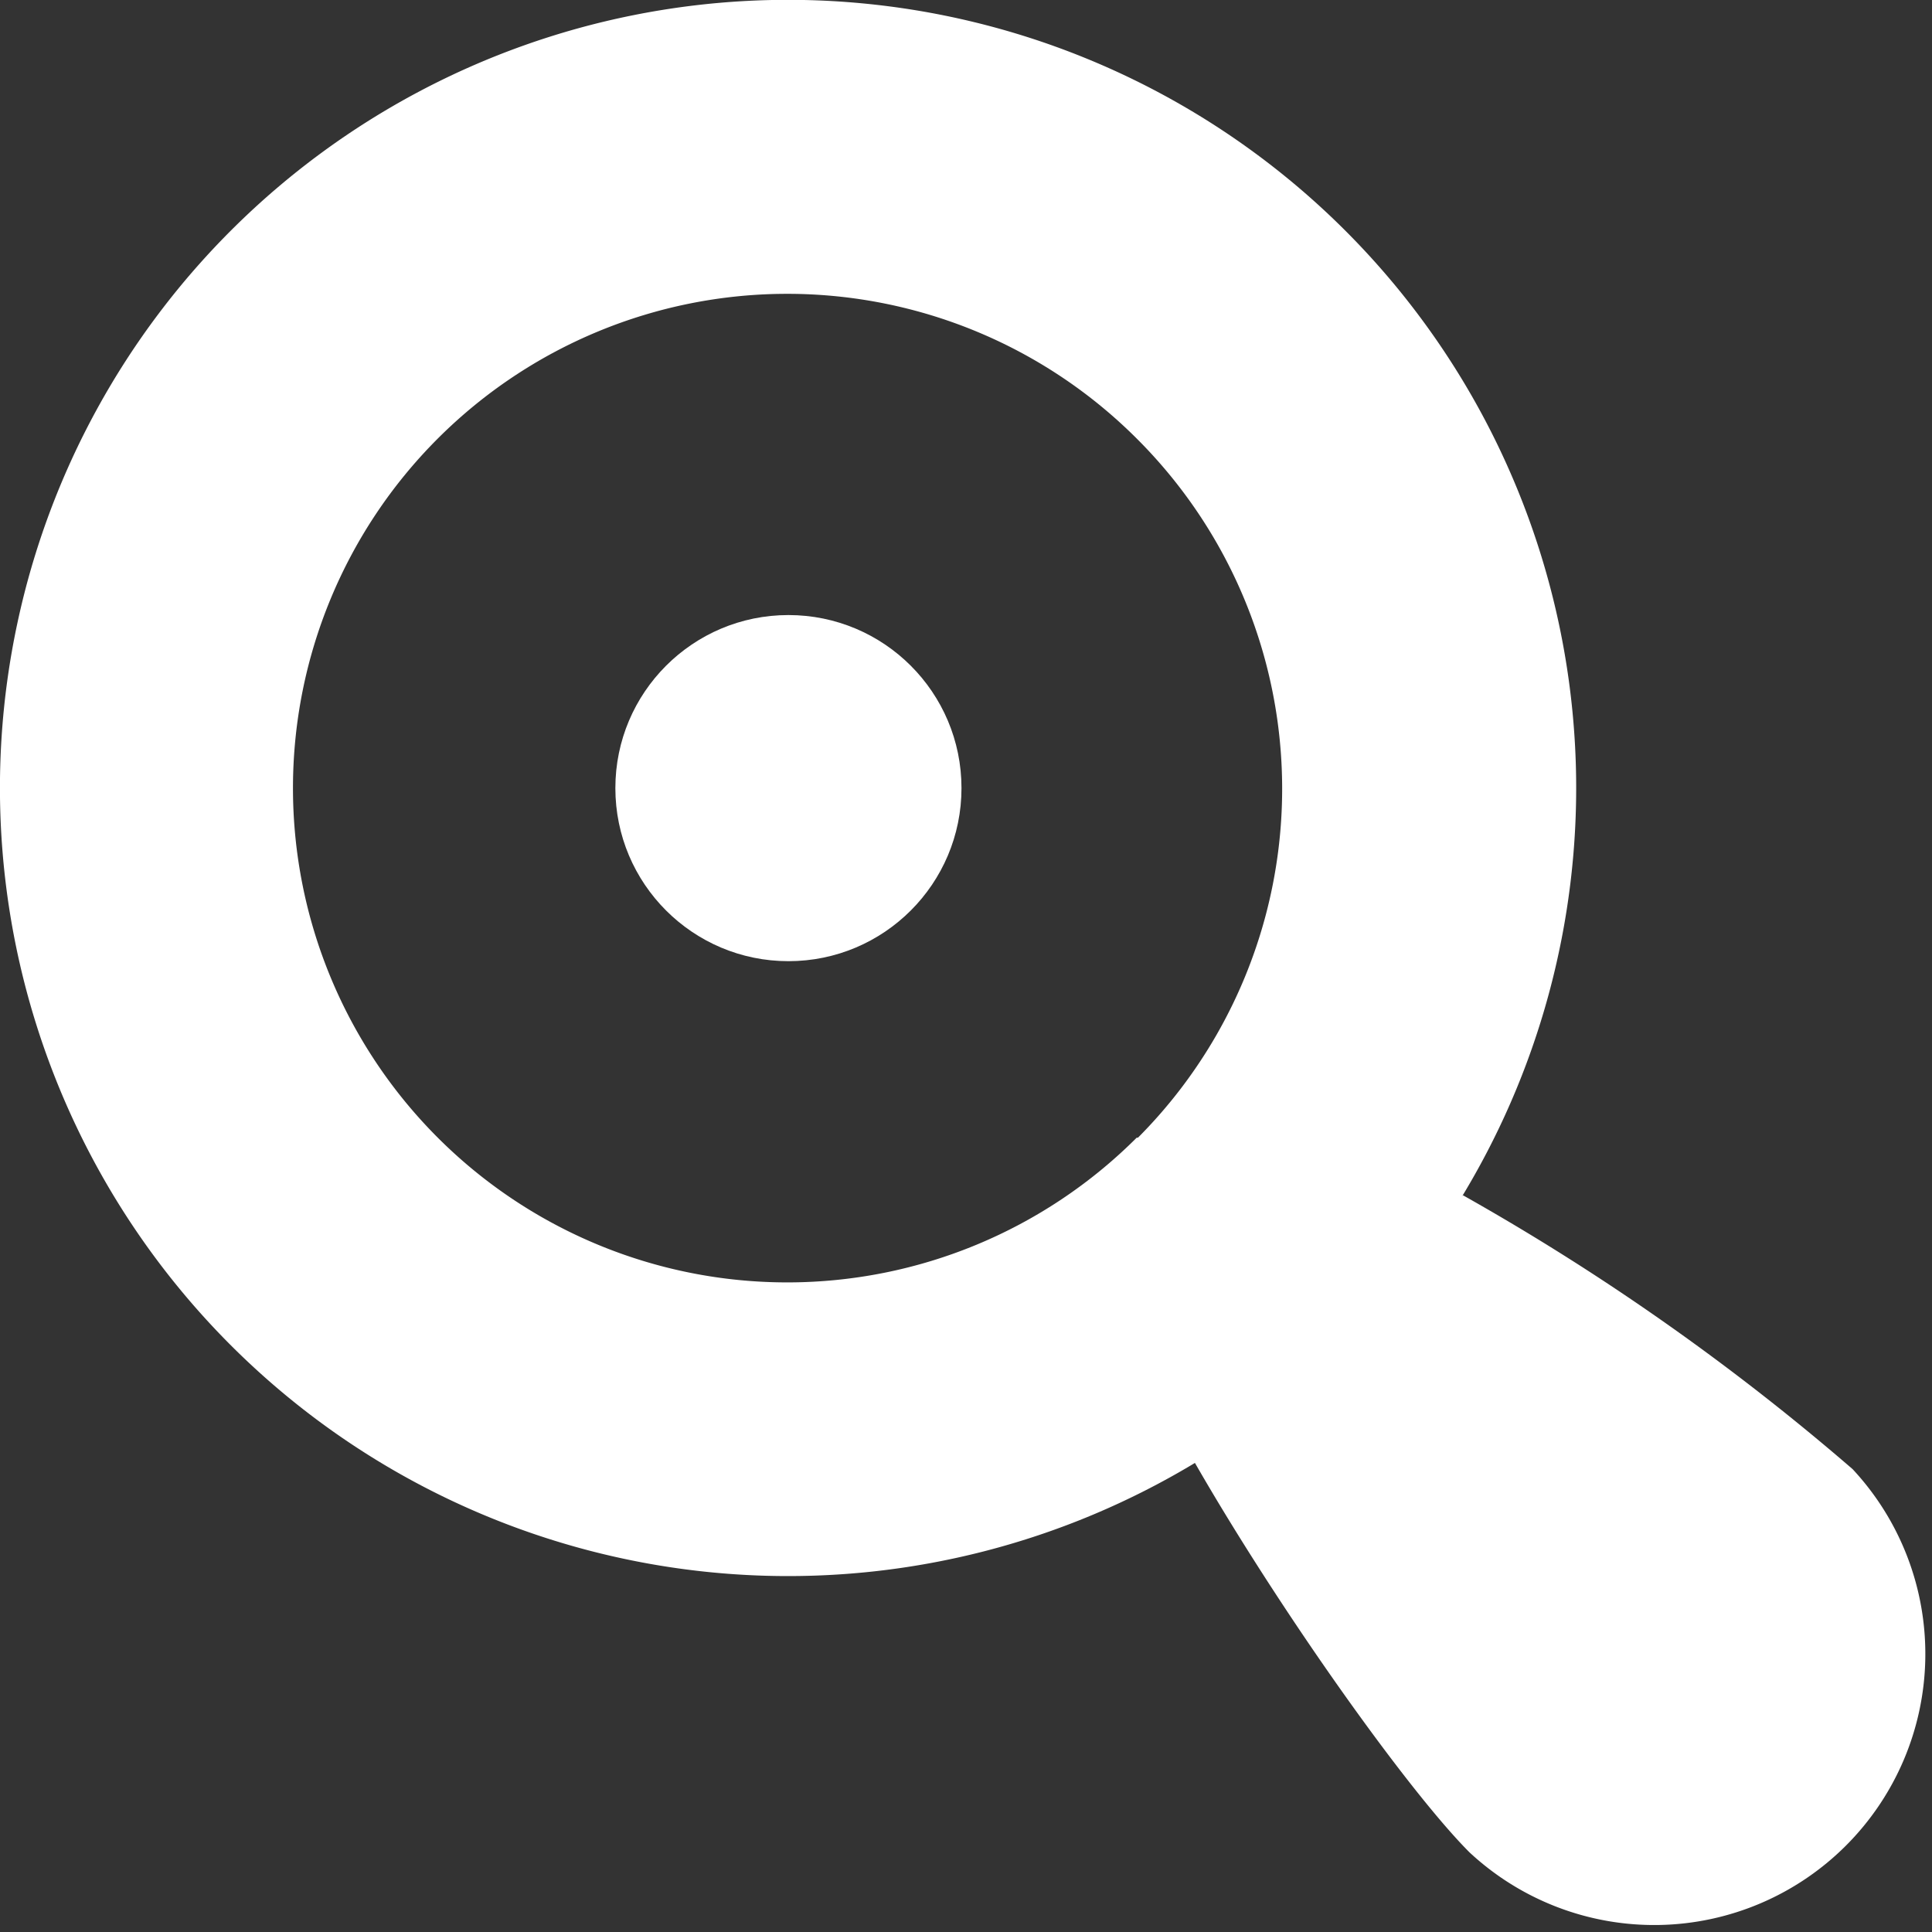
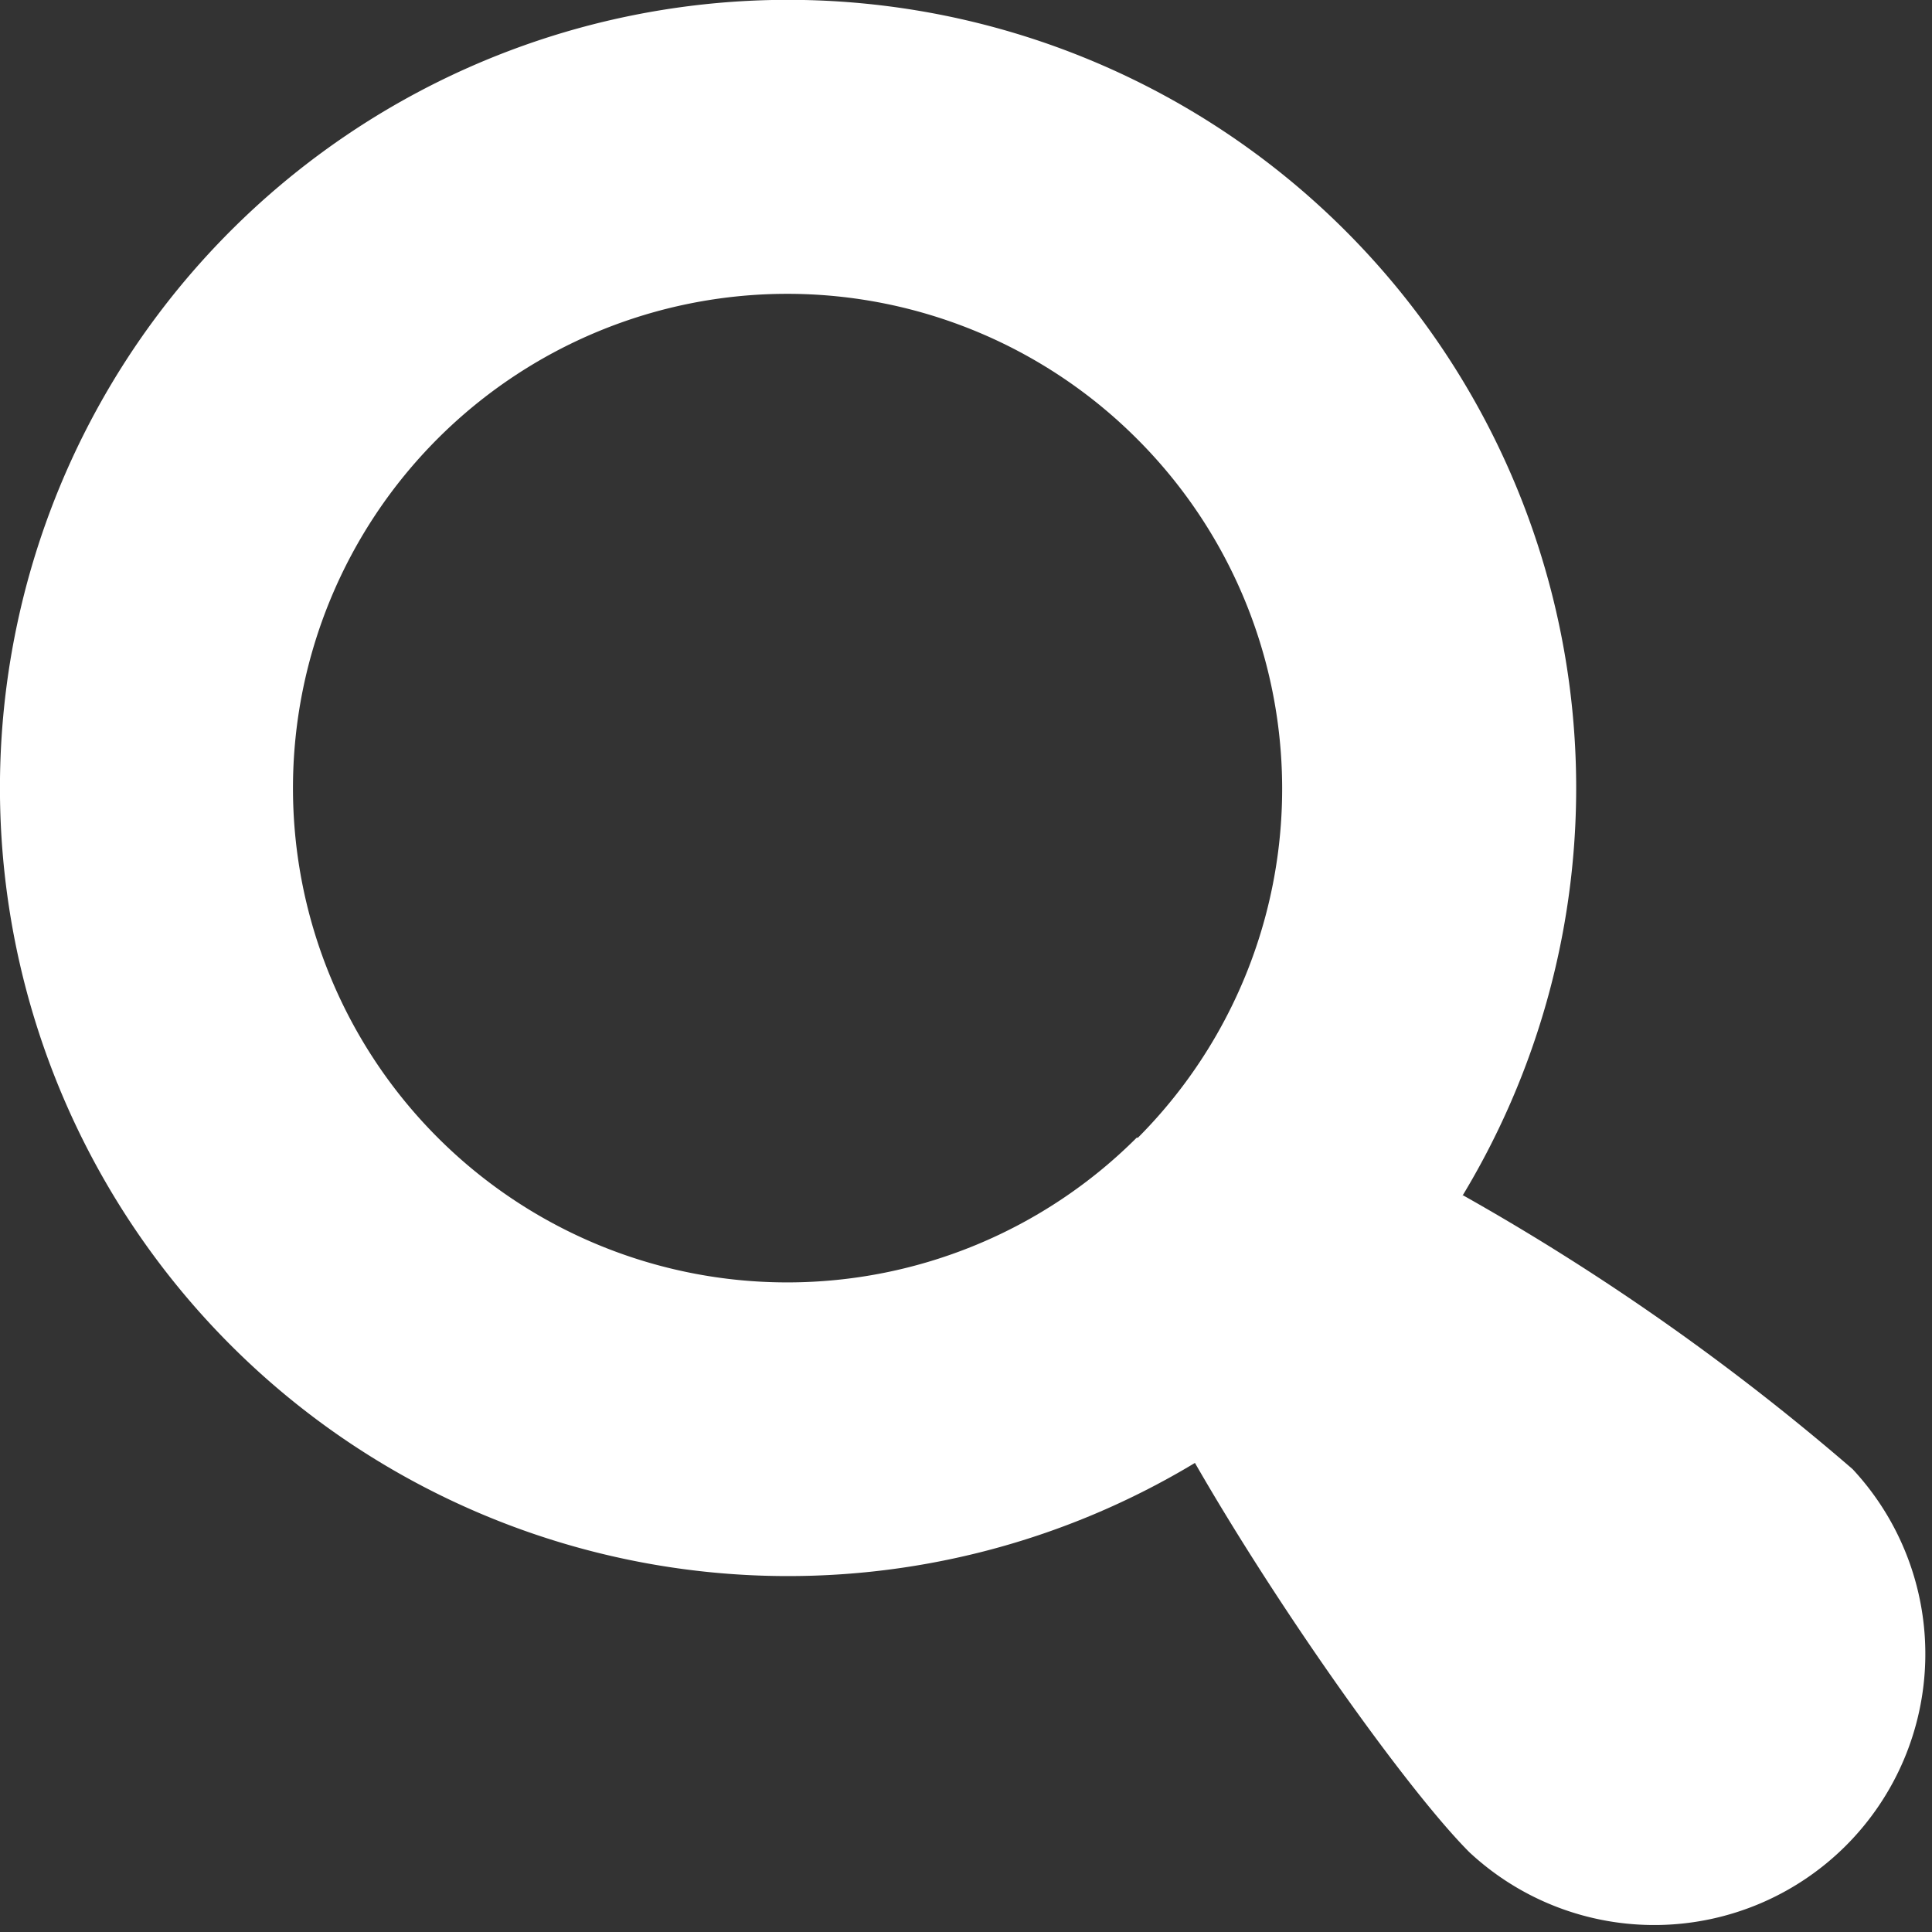
<svg xmlns="http://www.w3.org/2000/svg" viewBox="0 0 62.07 62.07">
  <rect x="0" y="0" width="62.07" height="62.07" fill="#333333" stroke="none" />
  <defs>
    <style>.cls-1{fill:#fff;}</style>
  </defs>
  <g id="Layer_2" data-name="Layer 2">
    <g id="Layer_1-2" data-name="Layer 1">
      <path class="cls-1" d="M59.52,47.2A76.6,76.6,0,0,0,47,38.4a3.18,3.18,0,0,0-.17.27A25.32,25.32,0,1,0,38.39,47c2.8,4.87,6.89,10.58,8.82,12.51A8.71,8.71,0,0,0,59.52,47.2Zm-23-10.65a15.88,15.88,0,1,1,0-22.46A15.88,15.88,0,0,1,36.56,36.55Z" />
-       <circle class="cls-1" cx="25.33" cy="25.32" r="5.56" />
    </g>
  </g>
</svg>